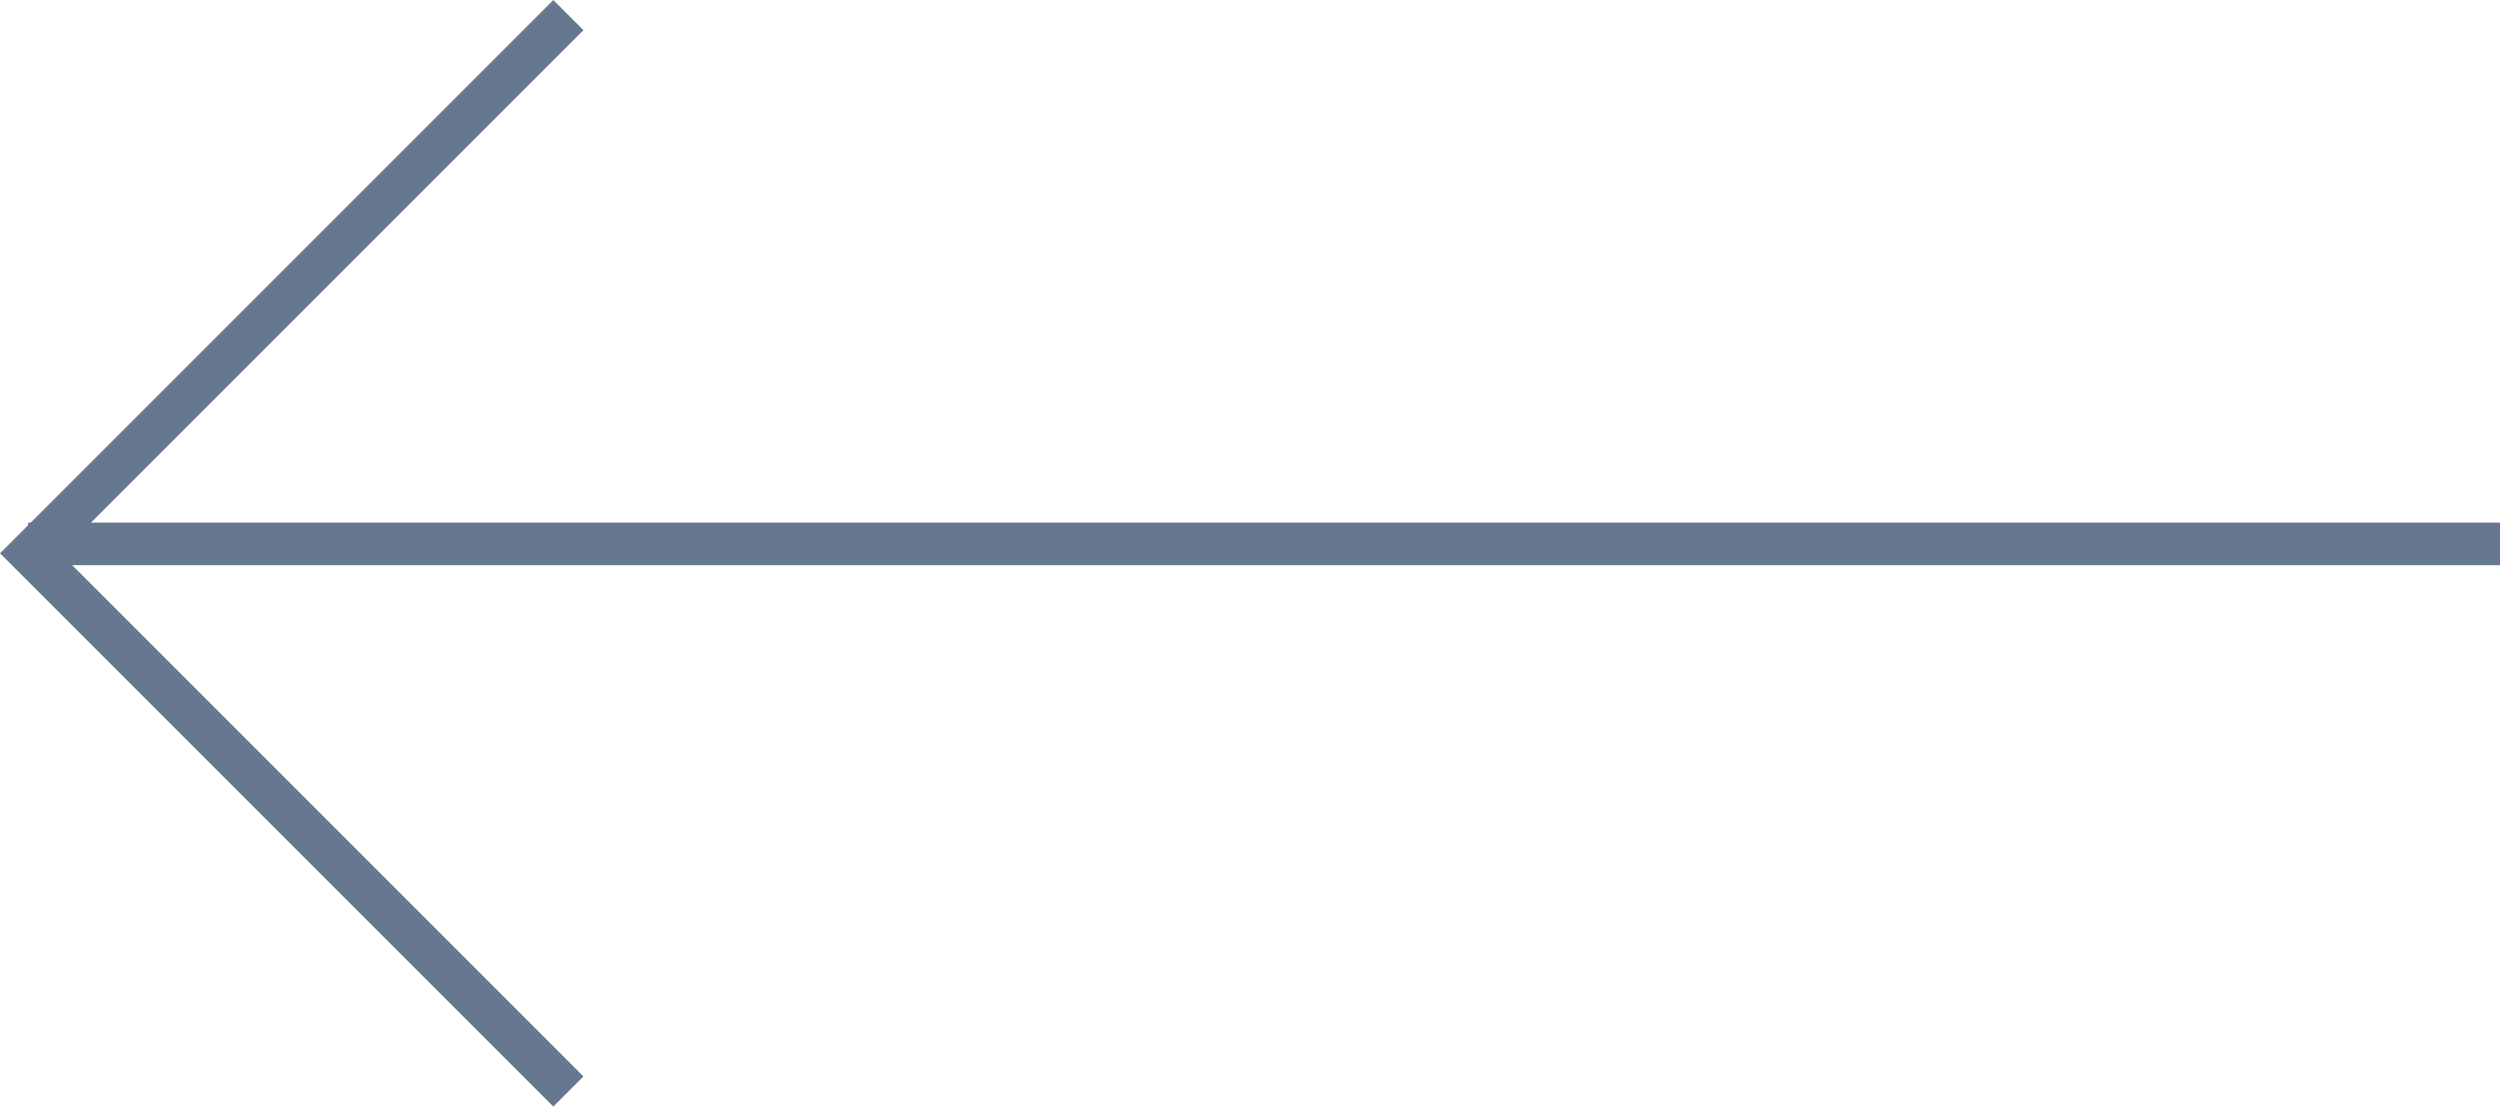
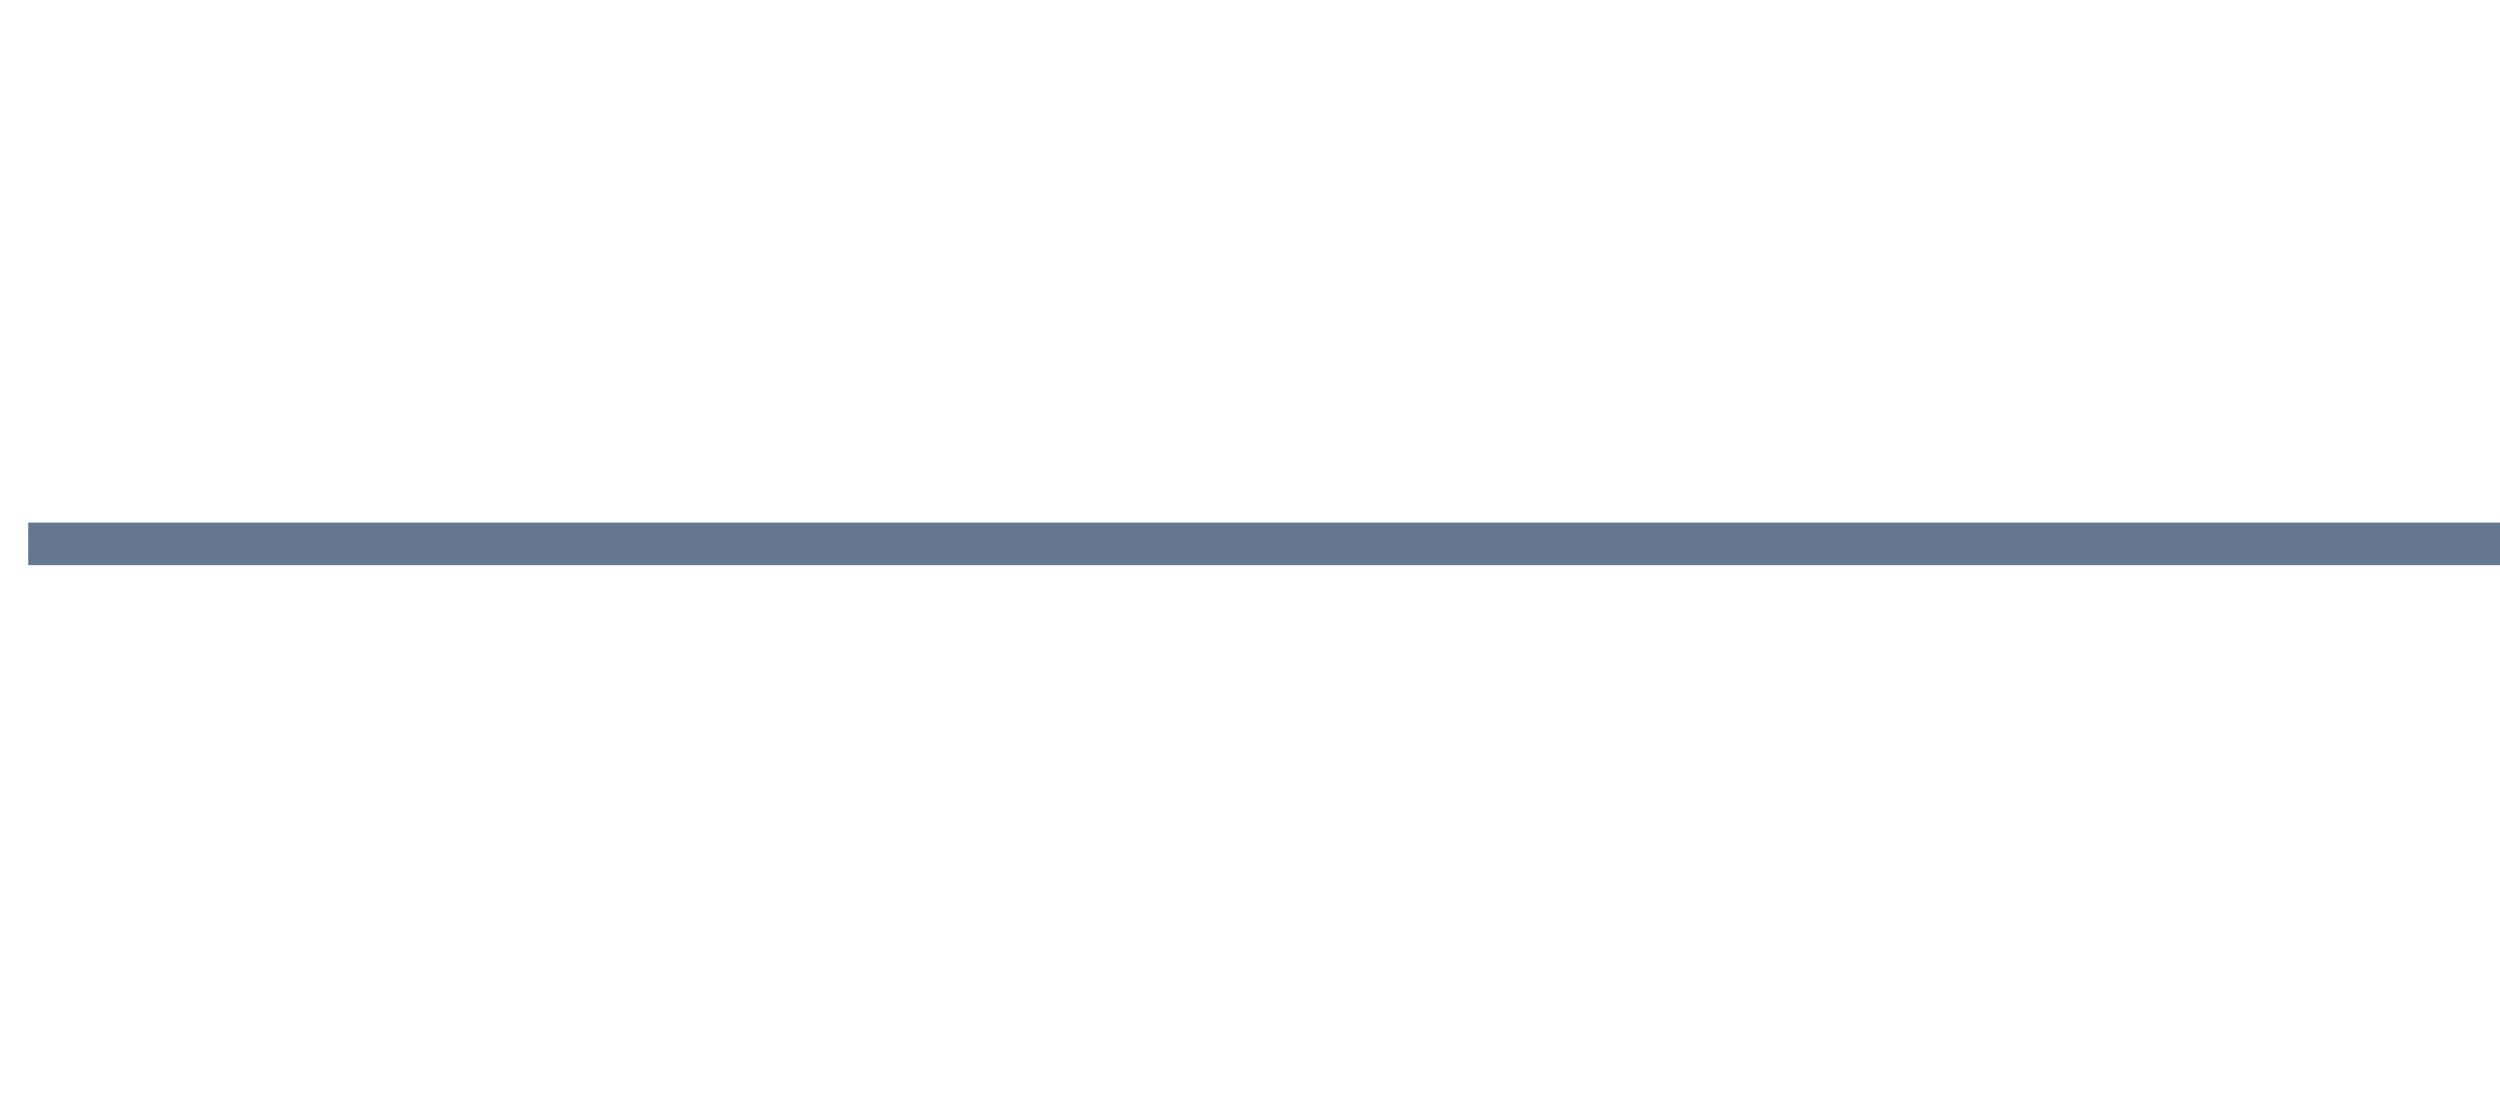
<svg xmlns="http://www.w3.org/2000/svg" width="58.662" height="25.966" viewBox="0 0 58.662 25.966">
  <g id="prevNav" transform="translate(58.662 25.612) rotate(180)">
    <line id="Line_22" data-name="Line 22" x2="58" transform="translate(0 12.849)" fill="none" stroke="#667790" stroke-width="1" />
-     <path id="Path_278" data-name="Path 278" d="M778.918,855.982l12.629,12.629L778.918,881.24" transform="translate(-733.593 -855.982)" fill="none" stroke="#667790" stroke-miterlimit="10" stroke-width="1" />
  </g>
</svg>